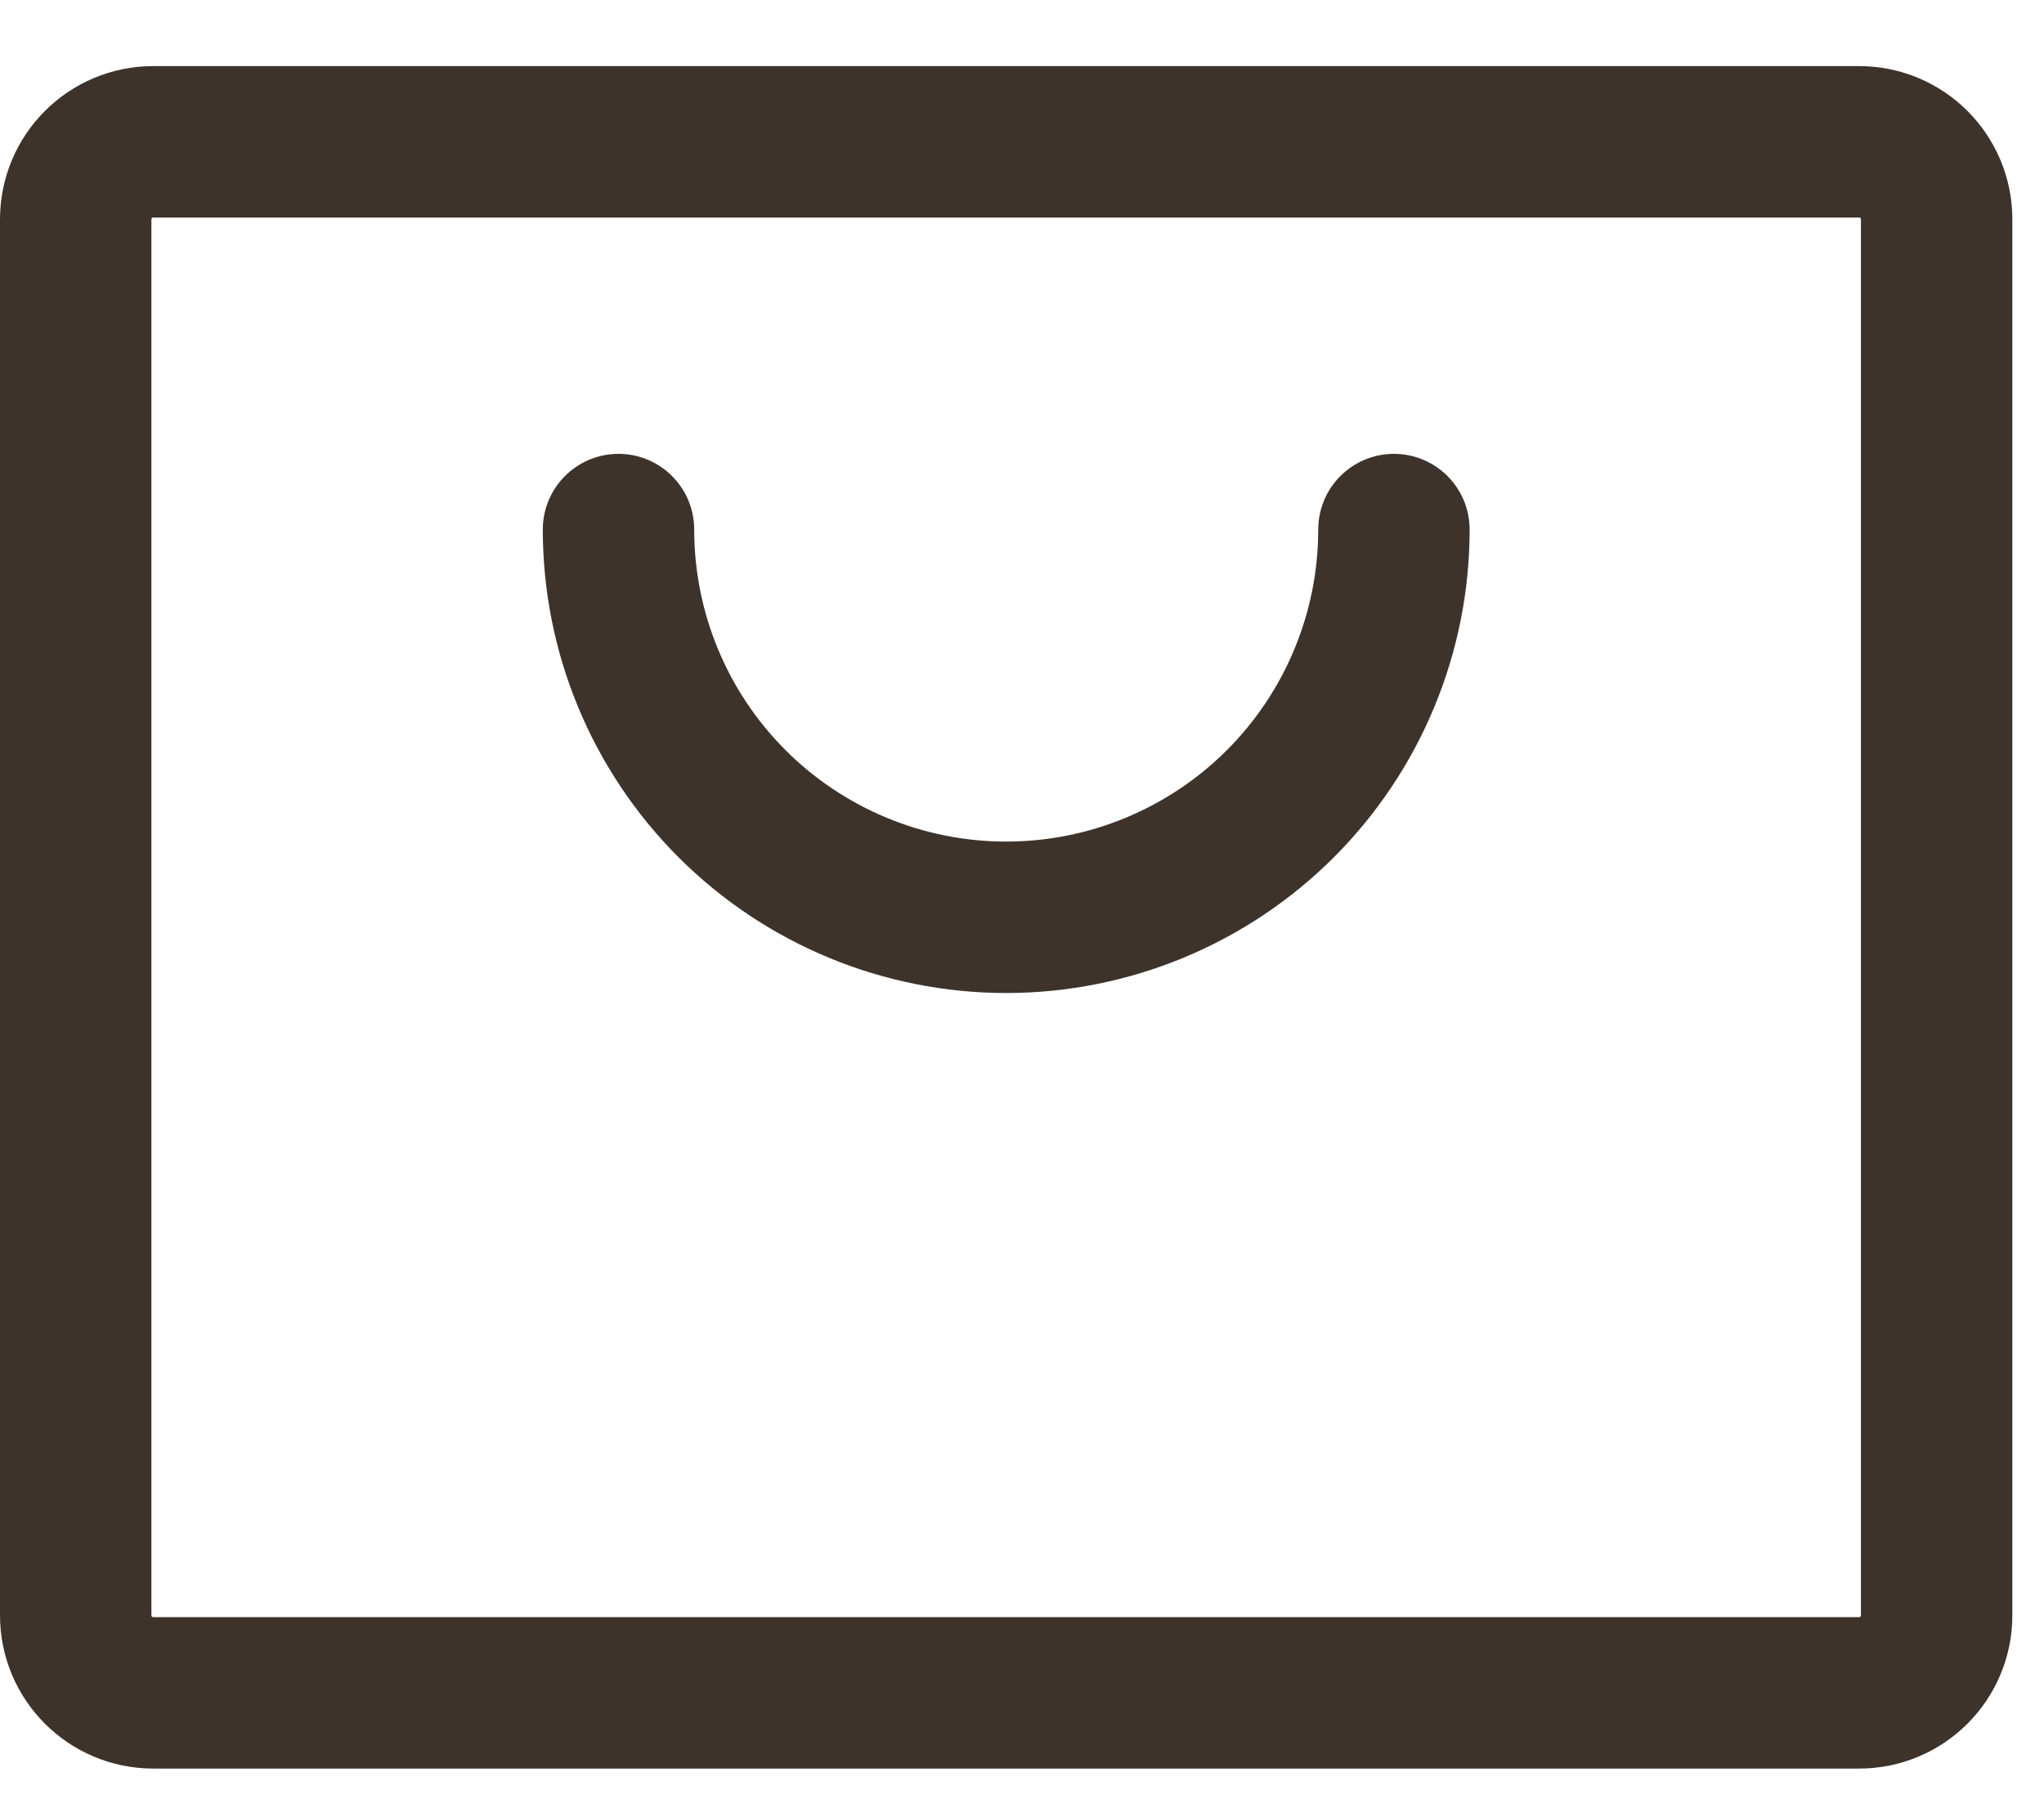
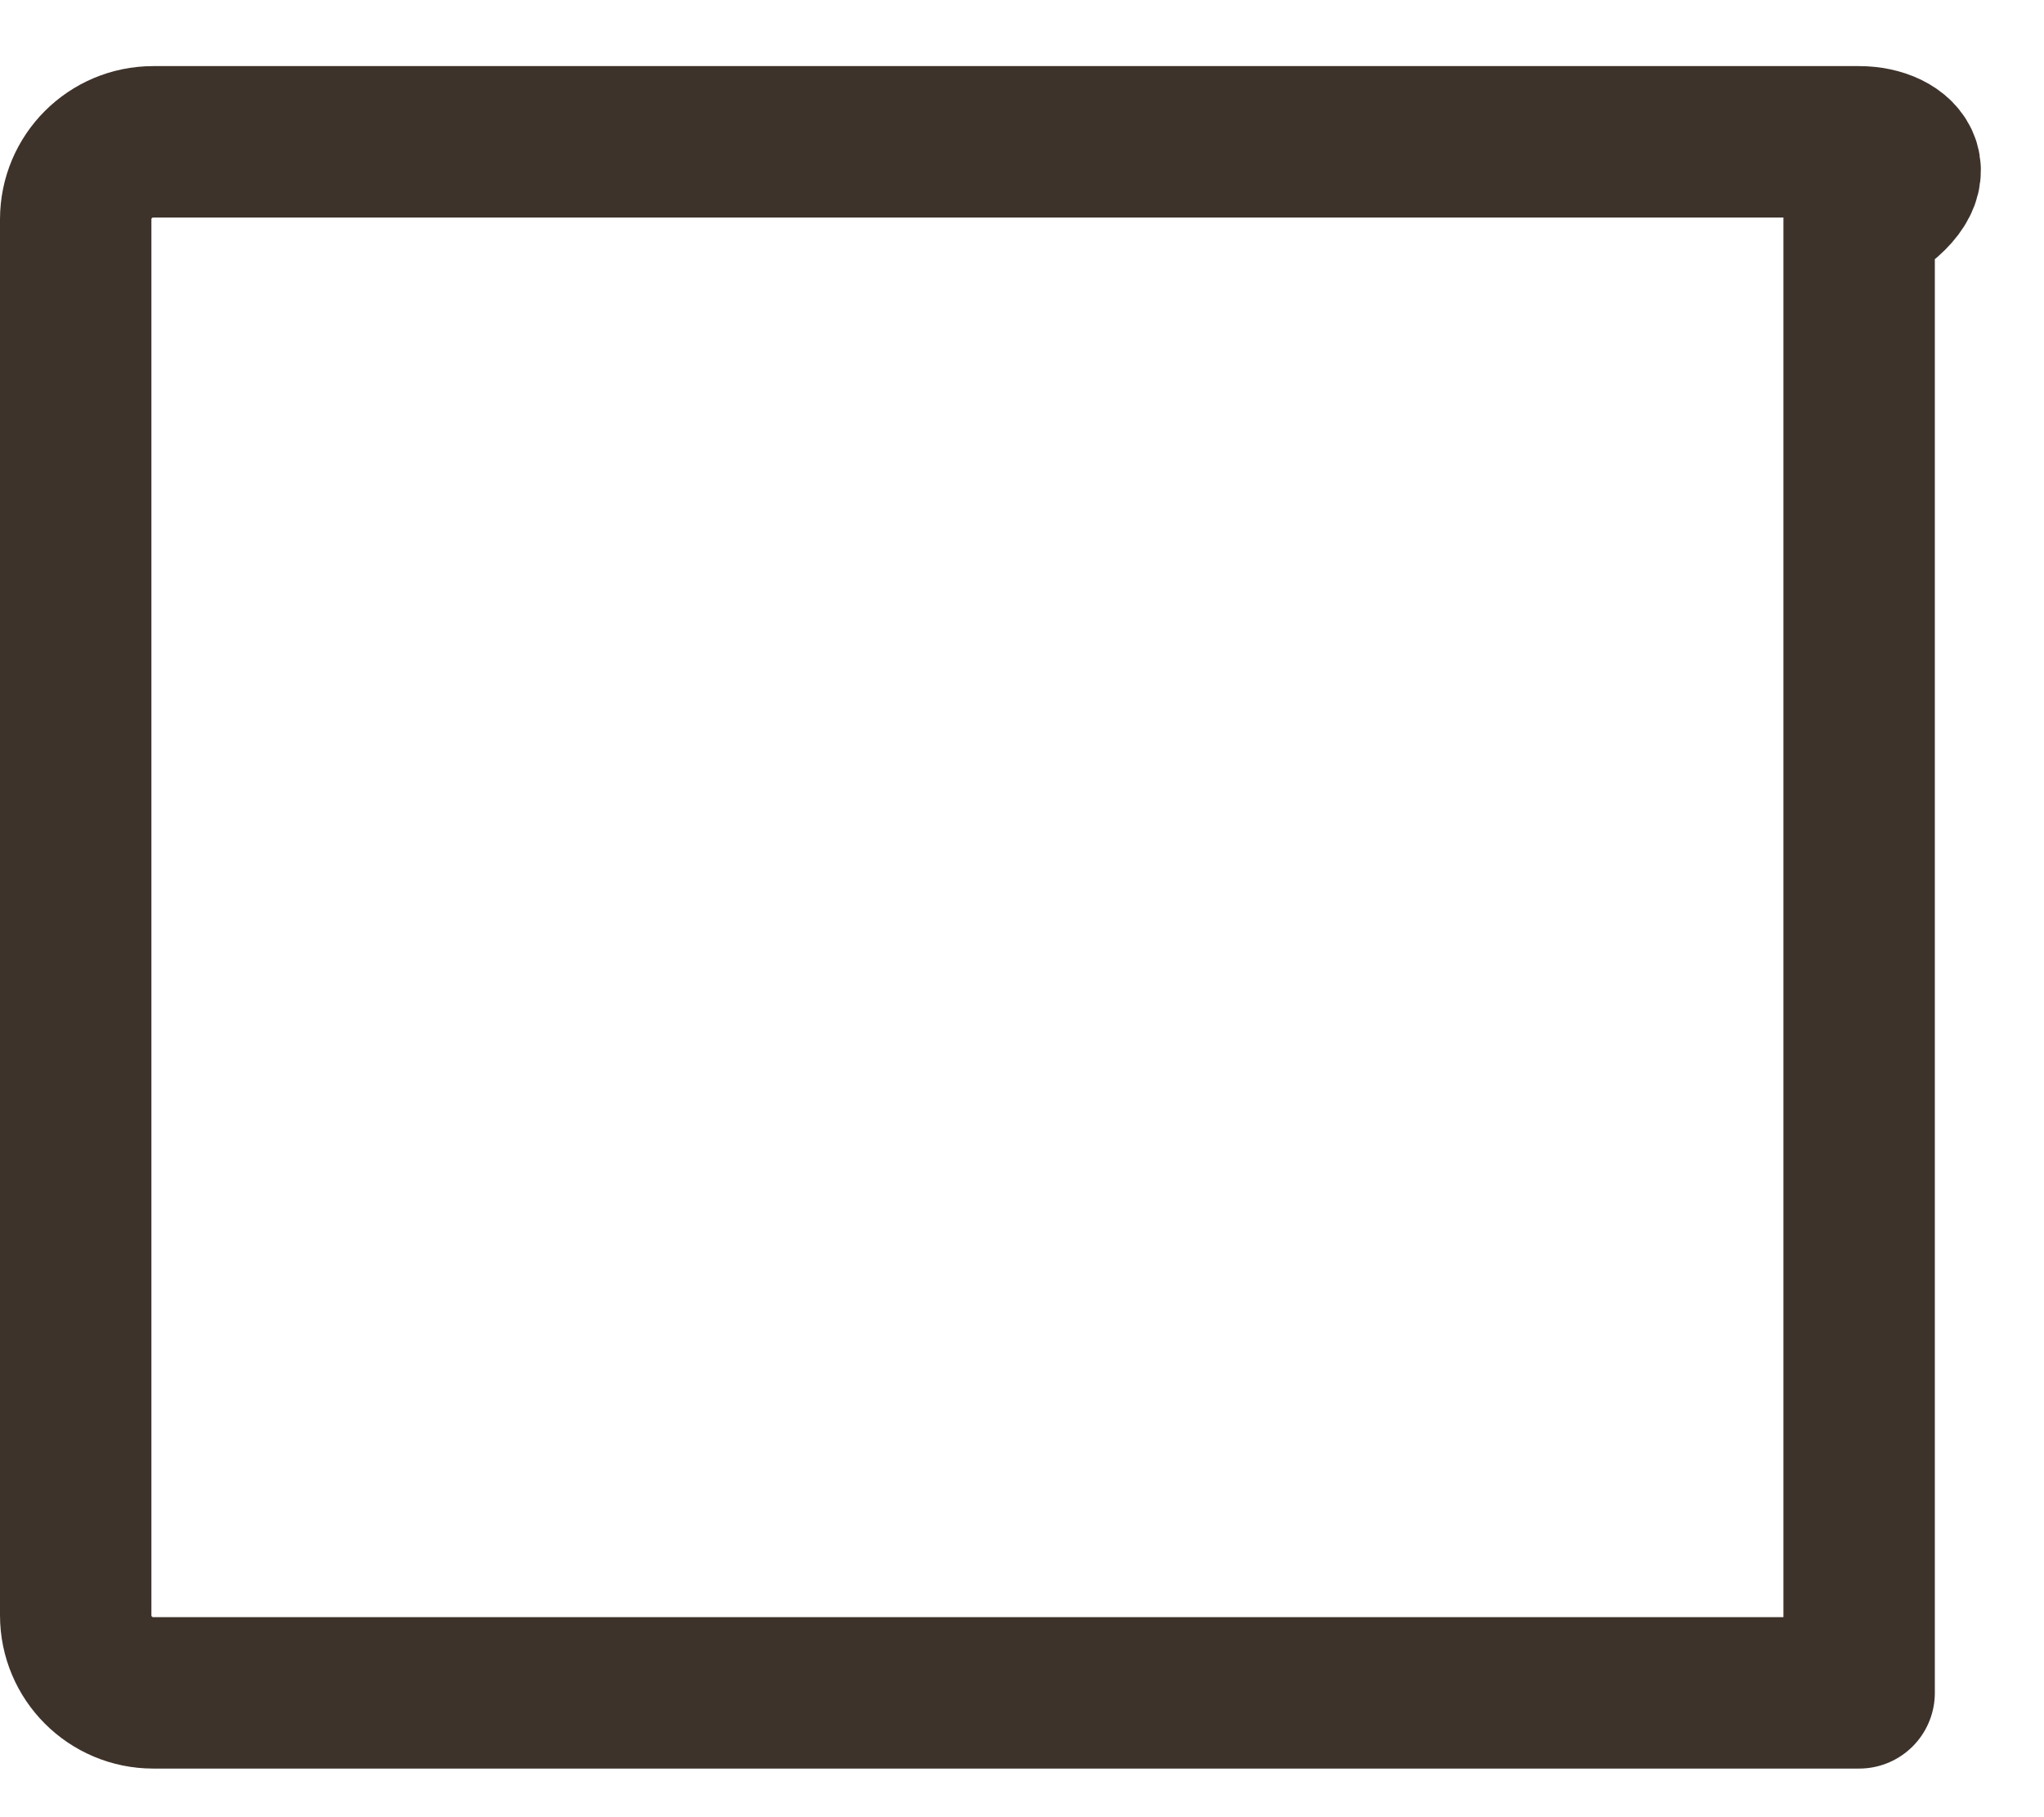
<svg xmlns="http://www.w3.org/2000/svg" width="27" height="24" viewBox="0 0 27 24" fill="none">
-   <path d="M24.558 1.873H2.024C1.459 1.873 1 2.331 1 2.897V21.334C1 21.899 1.459 22.358 2.024 22.358H24.558C25.124 22.358 25.582 21.899 25.582 21.334V2.897C25.582 2.331 25.124 1.873 24.558 1.873Z" stroke="#3E332B" stroke-width="2" stroke-linecap="round" stroke-linejoin="round" />
-   <path d="M18.413 6.994C18.413 8.352 17.873 9.655 16.913 10.615C15.952 11.575 14.649 12.115 13.291 12.115C11.933 12.115 10.63 11.575 9.67 10.615C8.709 9.655 8.17 8.352 8.17 6.994" stroke="#3E332B" stroke-width="2" stroke-linecap="round" stroke-linejoin="round" />
+   <path d="M24.558 1.873H2.024C1.459 1.873 1 2.331 1 2.897V21.334C1 21.899 1.459 22.358 2.024 22.358H24.558V2.897C25.582 2.331 25.124 1.873 24.558 1.873Z" stroke="#3E332B" stroke-width="2" stroke-linecap="round" stroke-linejoin="round" />
</svg>